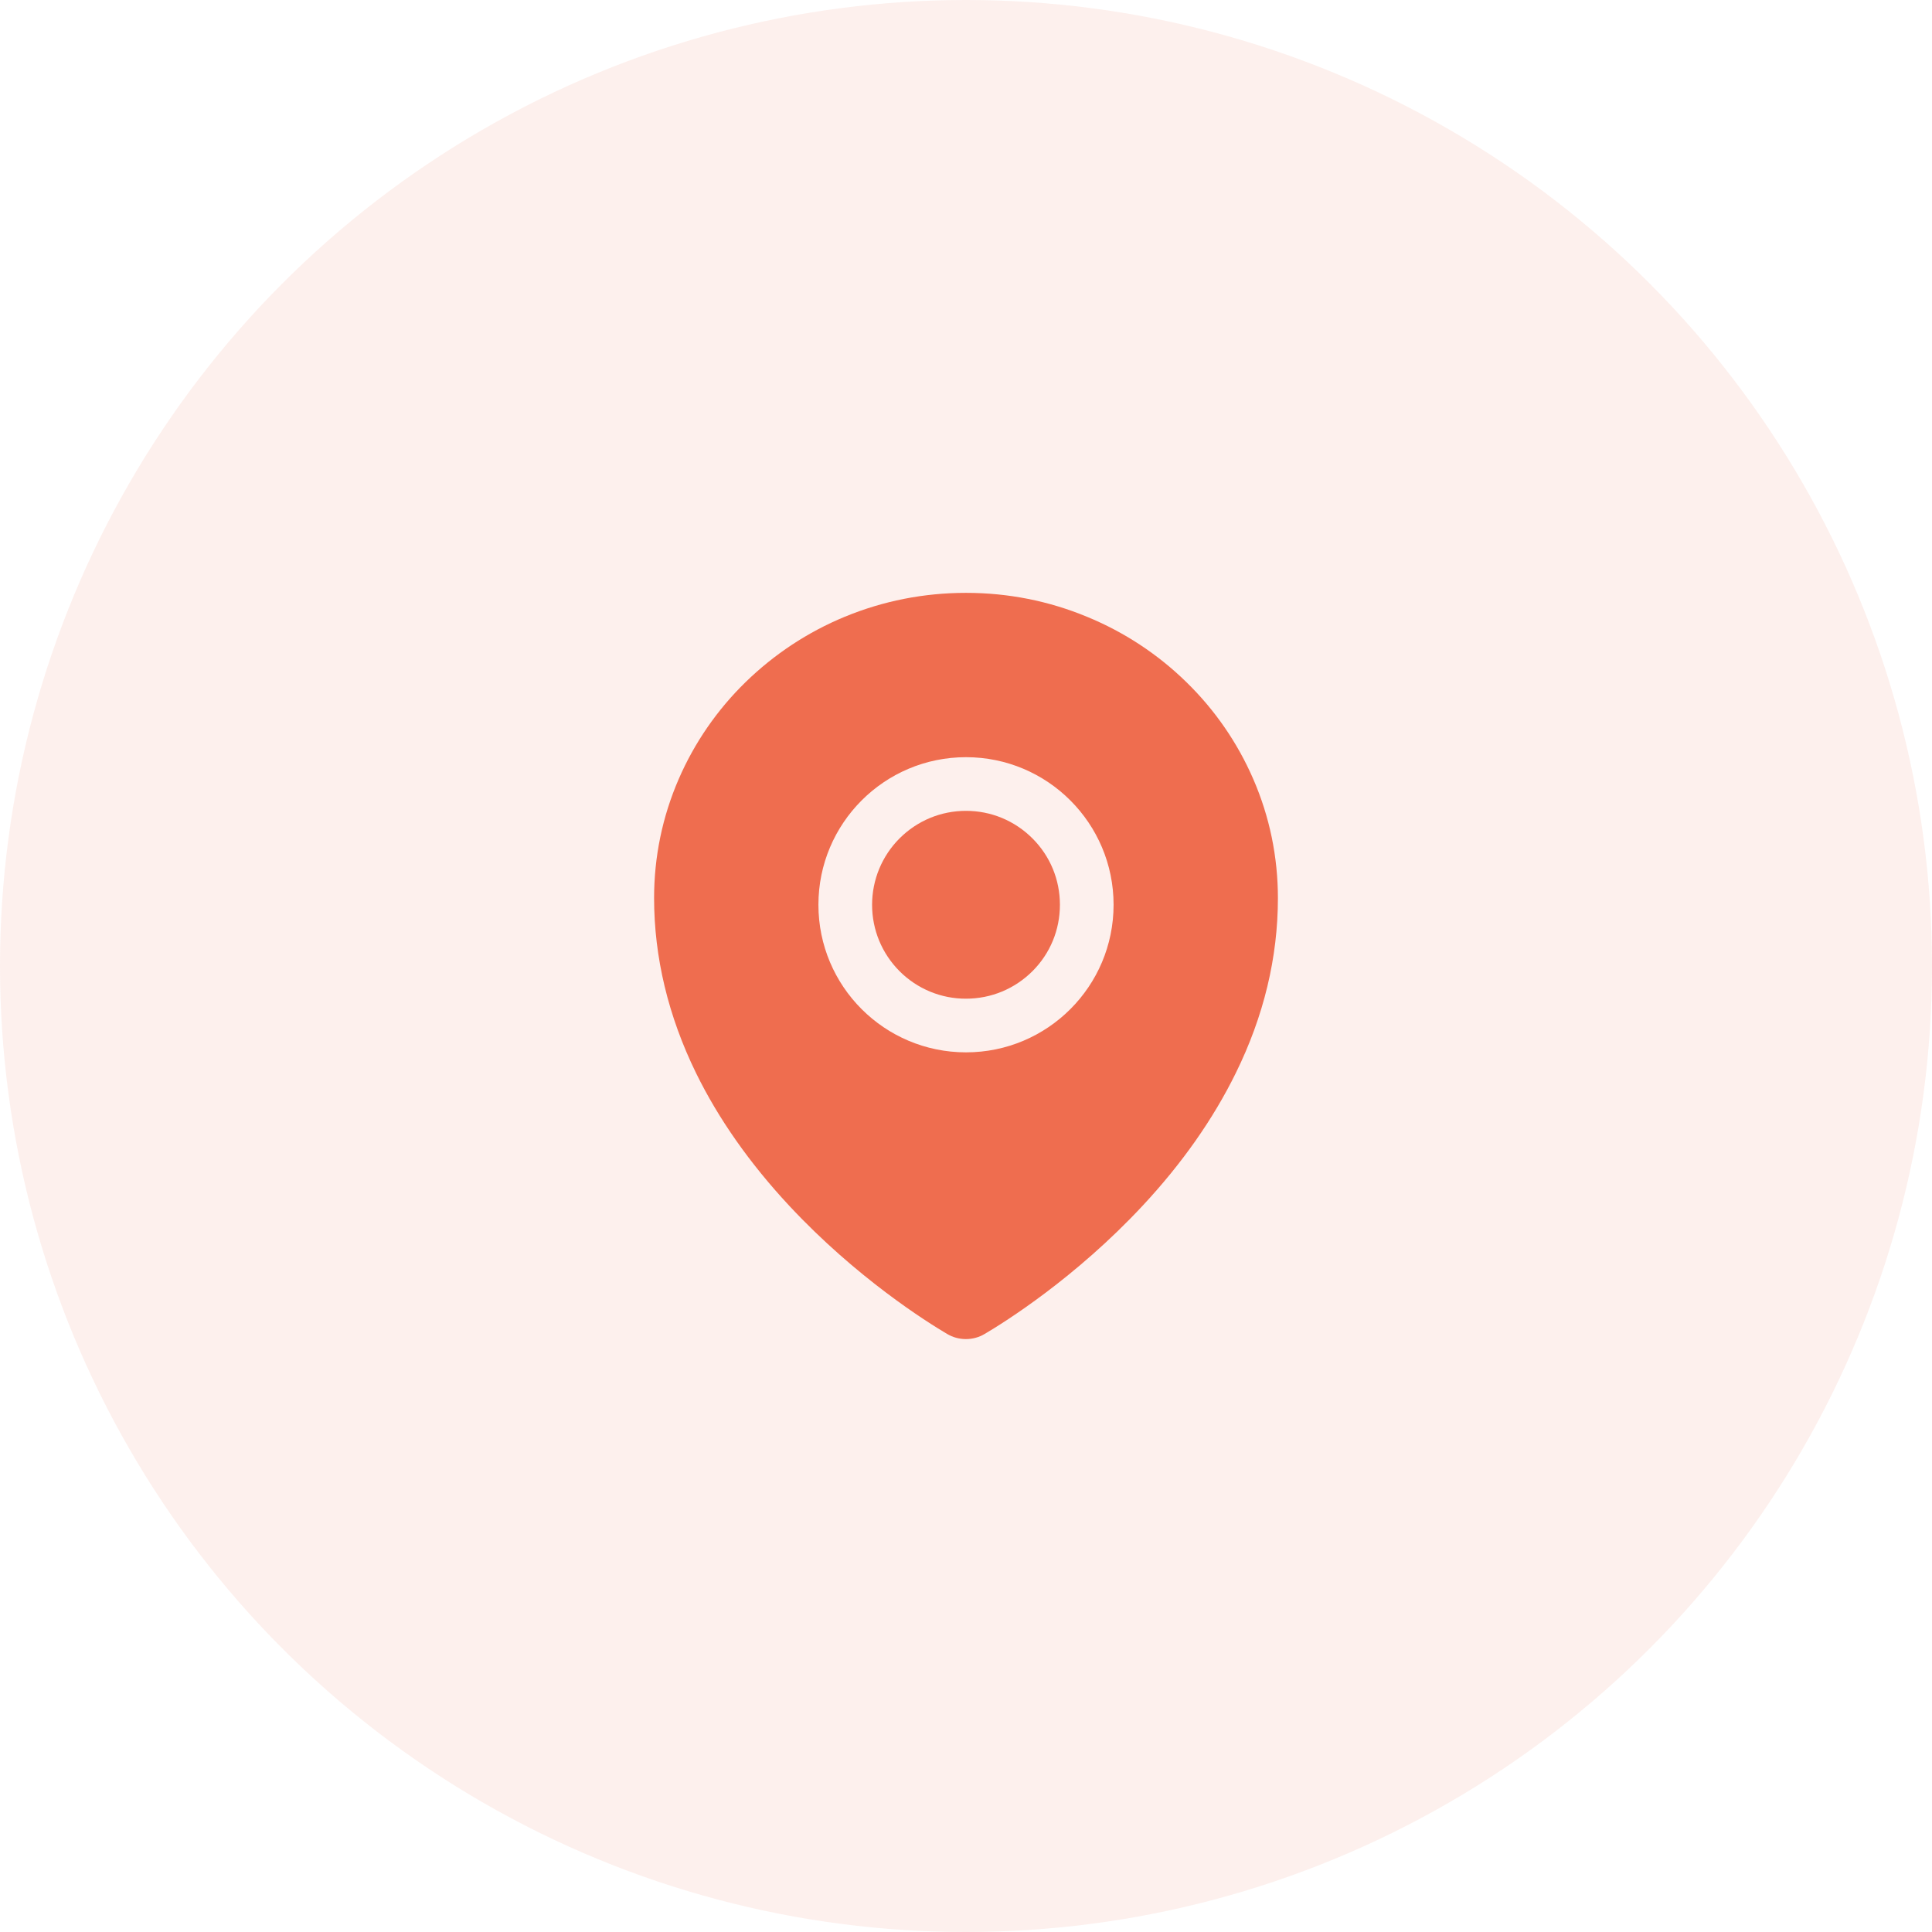
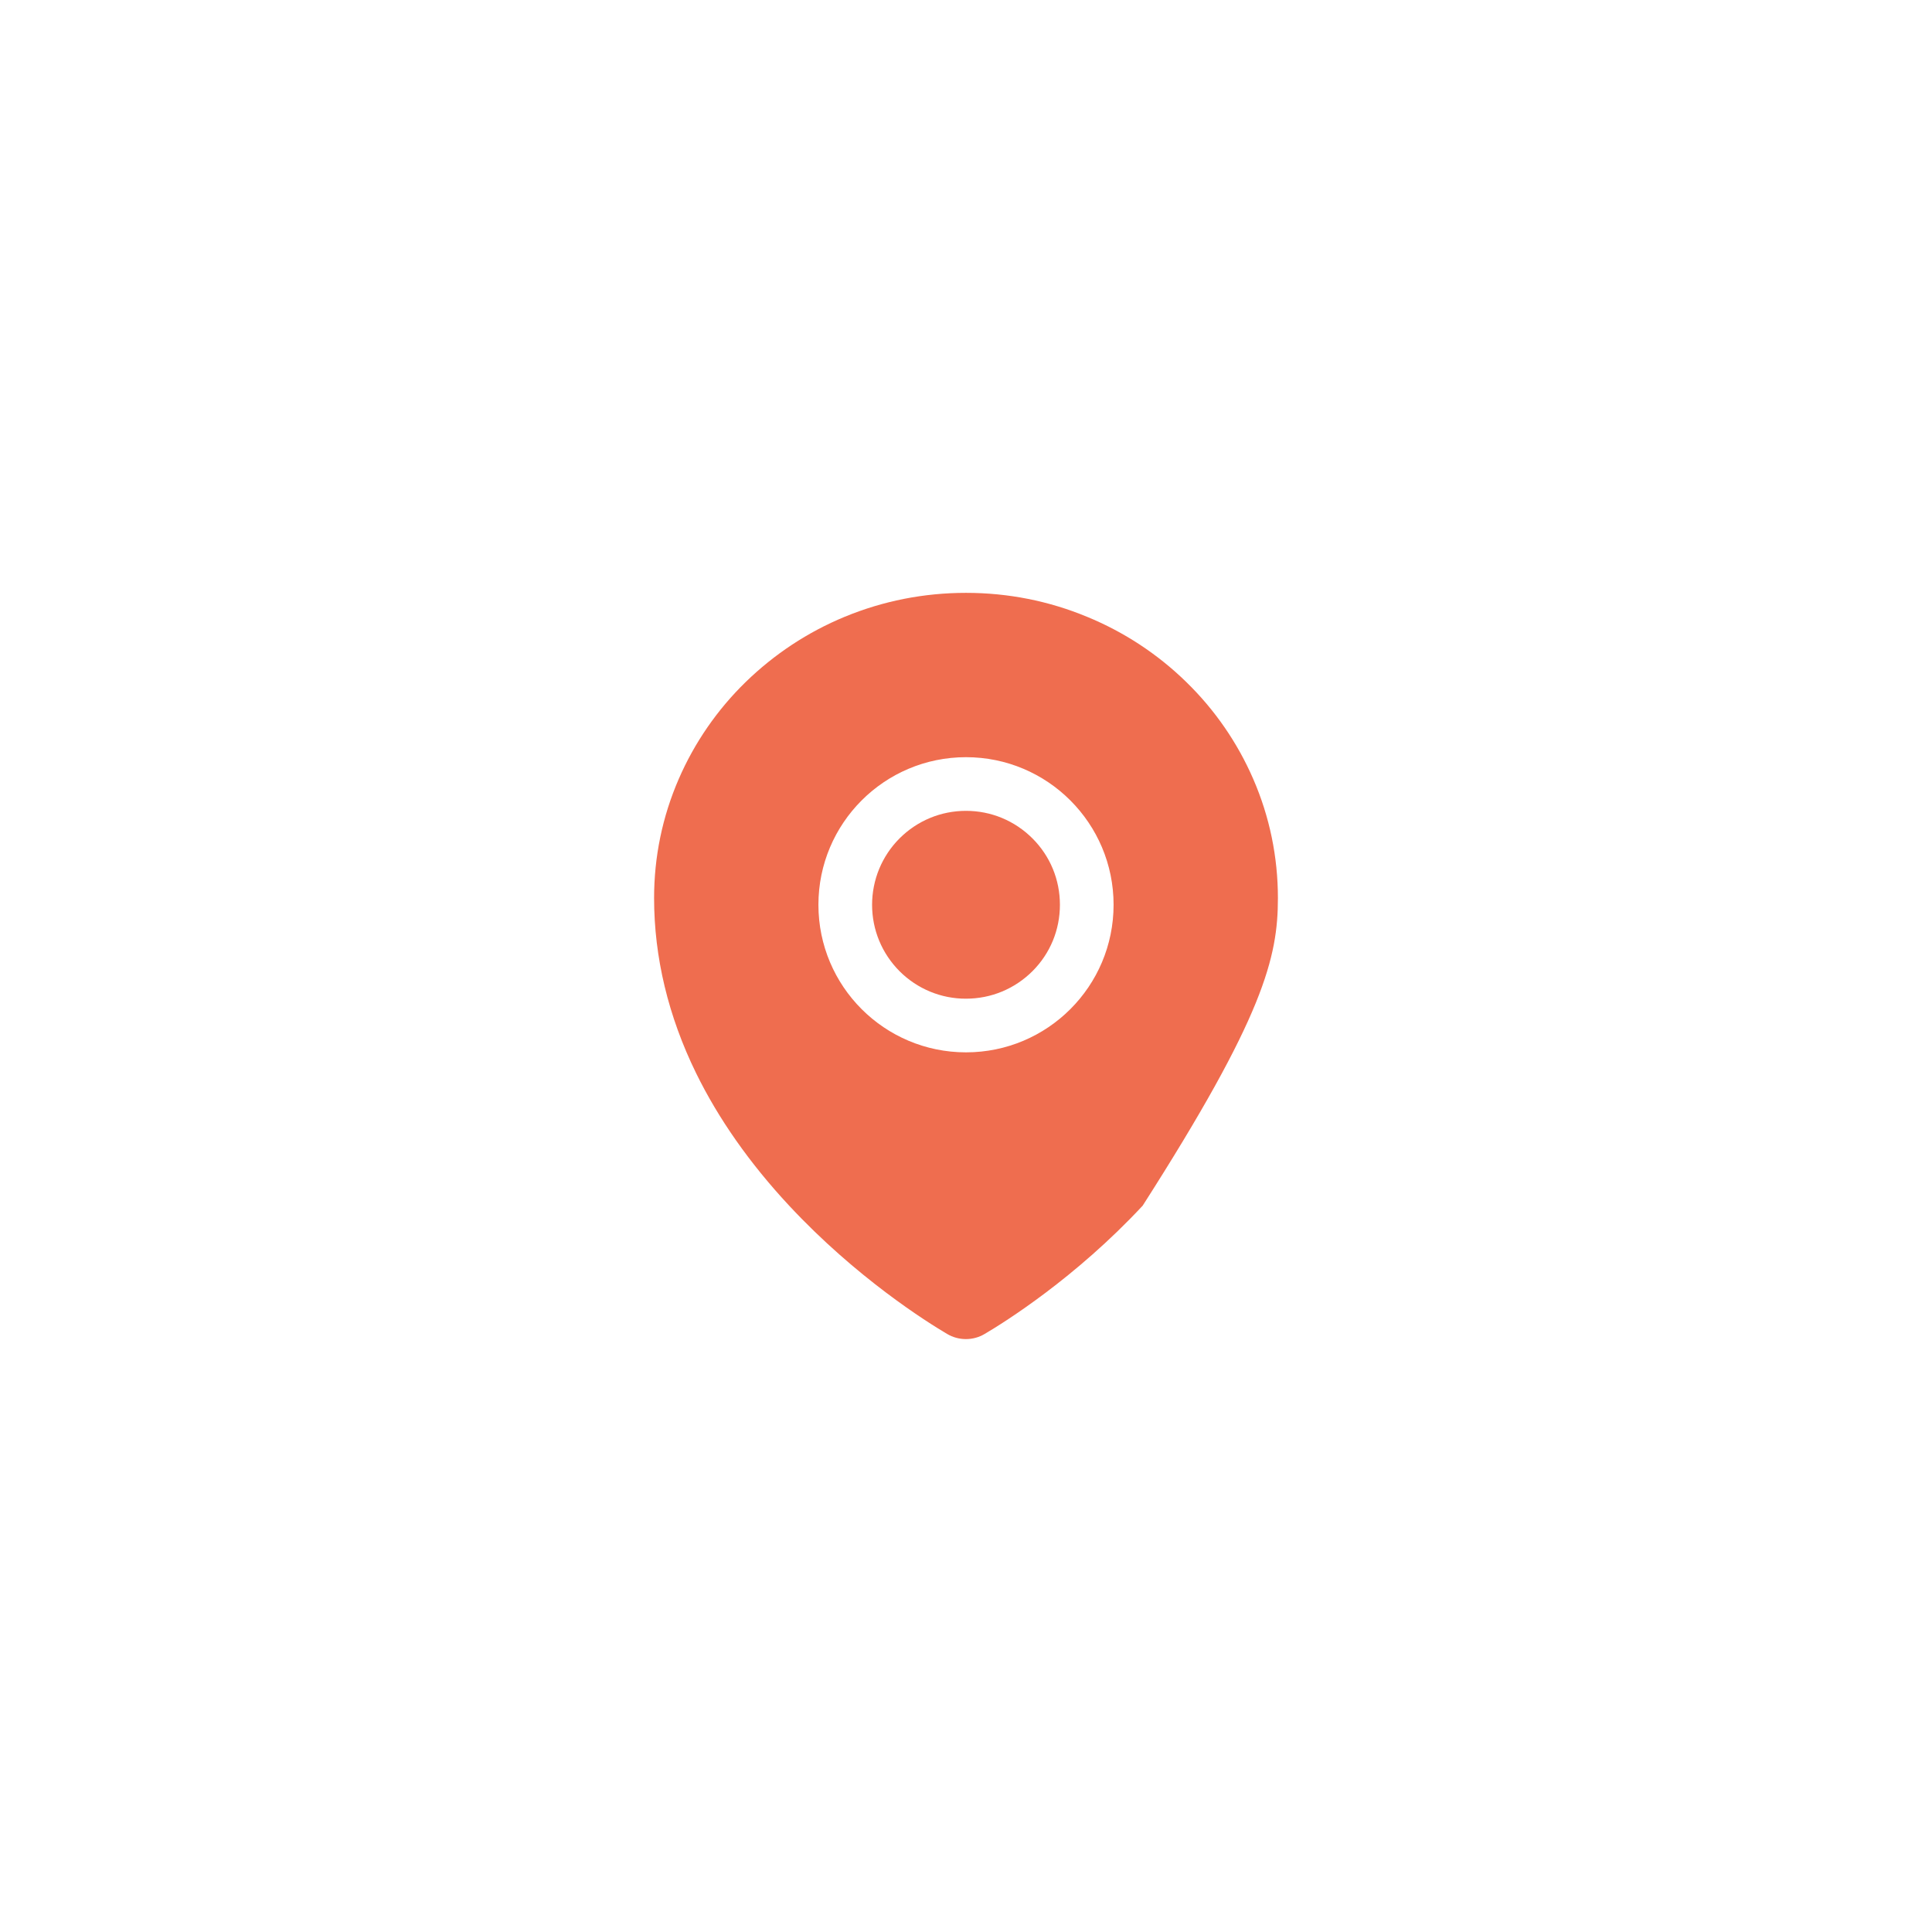
<svg xmlns="http://www.w3.org/2000/svg" width="36" height="36" viewBox="0 0 36 36" fill="none">
-   <circle cx="18" cy="18" r="18" fill="#EF6D4F" fill-opacity="0.1" />
-   <path d="M18 15.109C17.533 15.109 17.094 15.291 16.762 15.622C16.6 15.784 16.471 15.977 16.383 16.189C16.295 16.402 16.25 16.63 16.25 16.859C16.25 17.327 16.433 17.766 16.762 18.097C16.925 18.26 17.118 18.389 17.33 18.477C17.543 18.565 17.77 18.61 18 18.609C18.467 18.609 18.906 18.427 19.238 18.097C19.569 17.766 19.75 17.327 19.75 16.859C19.75 16.392 19.569 15.953 19.238 15.622C18.906 15.291 18.467 15.109 18 15.109ZM23.353 14.517C23.059 13.839 22.635 13.225 22.105 12.709C21.573 12.189 20.946 11.777 20.258 11.494C19.542 11.197 18.783 11.047 18 11.047C17.217 11.047 16.458 11.197 15.742 11.492C15.05 11.778 14.43 12.188 13.895 12.708C13.366 13.223 12.941 13.838 12.647 14.516C12.342 15.219 12.188 15.966 12.188 16.734C12.188 17.837 12.452 18.936 12.97 19.995C13.387 20.847 13.97 21.677 14.705 22.466C15.959 23.812 17.275 24.636 17.648 24.856C17.754 24.919 17.875 24.952 17.998 24.952C18.12 24.952 18.241 24.92 18.348 24.856C18.722 24.636 20.038 23.812 21.292 22.466C22.027 21.678 22.609 20.847 23.027 19.995C23.548 18.938 23.812 17.841 23.812 16.736C23.812 15.967 23.658 15.22 23.353 14.517ZM18 19.609C16.481 19.609 15.25 18.378 15.25 16.859C15.25 15.341 16.481 14.109 18 14.109C19.519 14.109 20.75 15.341 20.75 16.859C20.75 18.378 19.519 19.609 18 19.609Z" fill="#EF6D4F" />
+   <path d="M18 15.109C17.533 15.109 17.094 15.291 16.762 15.622C16.6 15.784 16.471 15.977 16.383 16.189C16.295 16.402 16.25 16.63 16.25 16.859C16.25 17.327 16.433 17.766 16.762 18.097C16.925 18.26 17.118 18.389 17.33 18.477C17.543 18.565 17.77 18.61 18 18.609C18.467 18.609 18.906 18.427 19.238 18.097C19.569 17.766 19.75 17.327 19.75 16.859C19.75 16.392 19.569 15.953 19.238 15.622C18.906 15.291 18.467 15.109 18 15.109ZM23.353 14.517C23.059 13.839 22.635 13.225 22.105 12.709C21.573 12.189 20.946 11.777 20.258 11.494C19.542 11.197 18.783 11.047 18 11.047C17.217 11.047 16.458 11.197 15.742 11.492C15.05 11.778 14.43 12.188 13.895 12.708C13.366 13.223 12.941 13.838 12.647 14.516C12.342 15.219 12.188 15.966 12.188 16.734C12.188 17.837 12.452 18.936 12.97 19.995C13.387 20.847 13.97 21.677 14.705 22.466C15.959 23.812 17.275 24.636 17.648 24.856C17.754 24.919 17.875 24.952 17.998 24.952C18.12 24.952 18.241 24.92 18.348 24.856C18.722 24.636 20.038 23.812 21.292 22.466C23.548 18.938 23.812 17.841 23.812 16.736C23.812 15.967 23.658 15.22 23.353 14.517ZM18 19.609C16.481 19.609 15.25 18.378 15.25 16.859C15.25 15.341 16.481 14.109 18 14.109C19.519 14.109 20.75 15.341 20.75 16.859C20.75 18.378 19.519 19.609 18 19.609Z" fill="#EF6D4F" />
</svg>